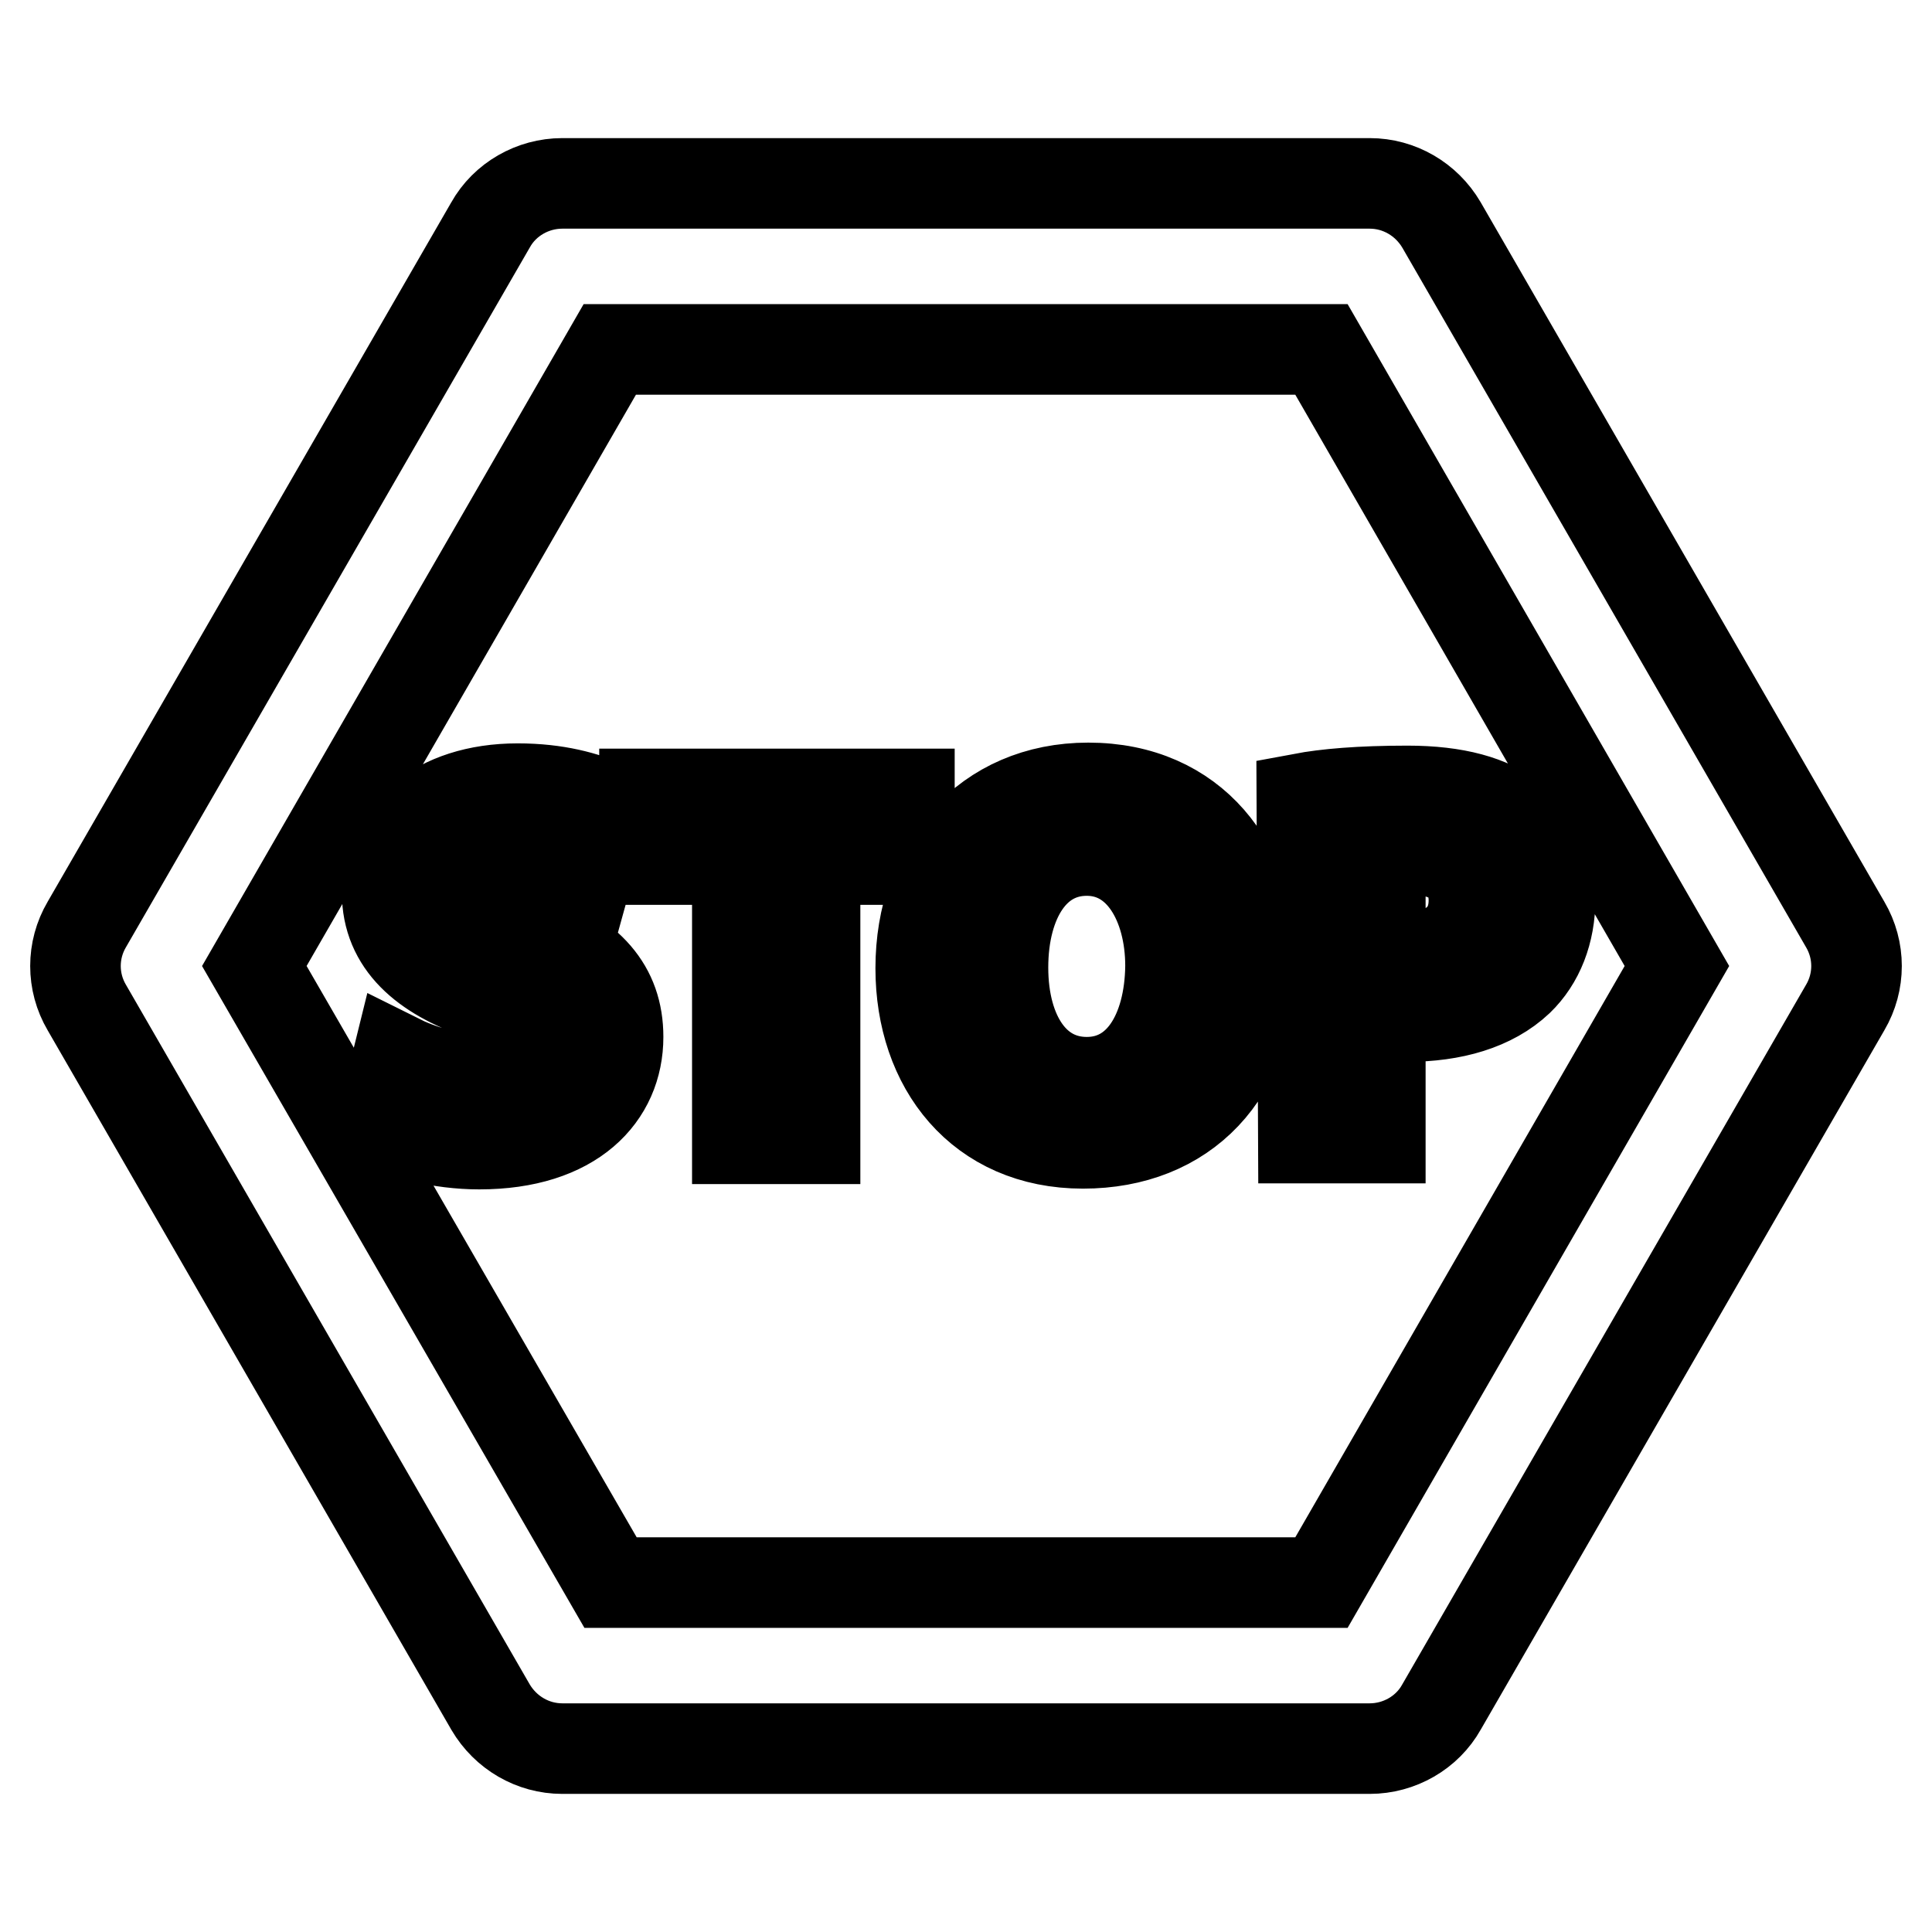
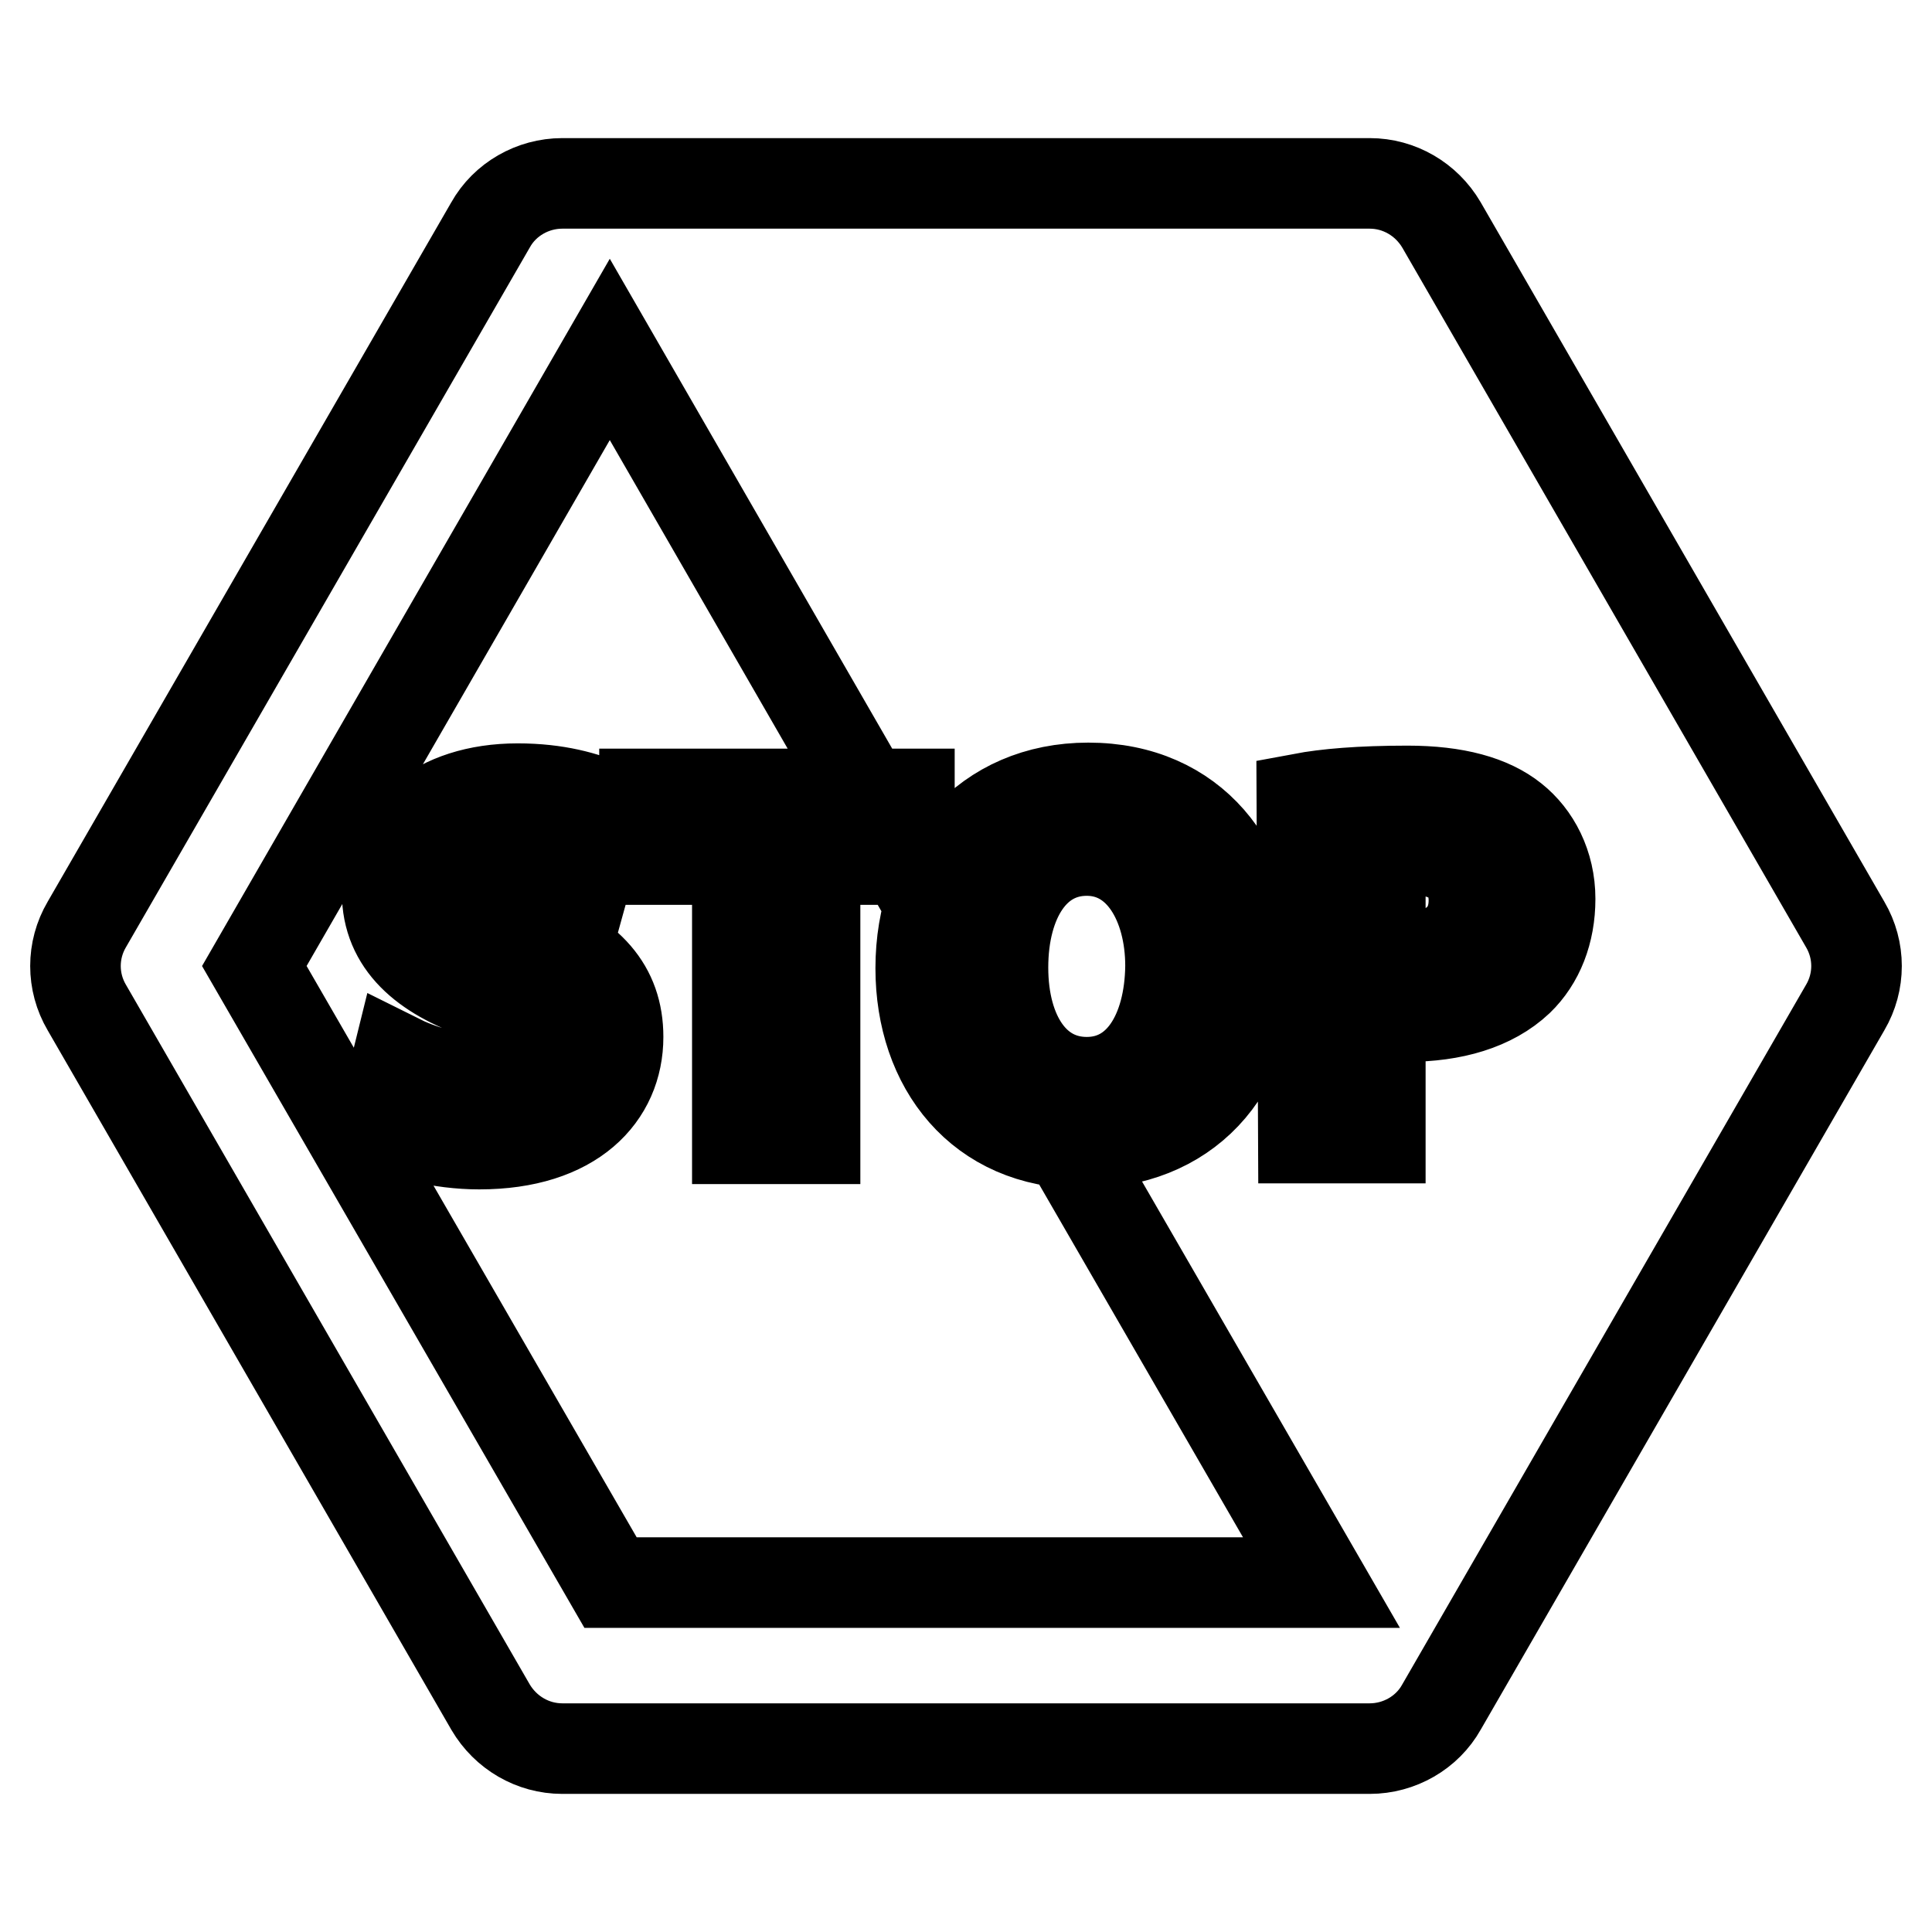
<svg xmlns="http://www.w3.org/2000/svg" version="1.1" x="0px" y="0px" viewBox="0 0 256 256" enable-background="new 0 0 256 256" xml:space="preserve">
  <g>
-     <path stroke-width="12" fill-opacity="0" stroke="#000000" d="M244.5,122.5L191,29.8c-2-3.4-5.6-5.5-9.5-5.5h-107c-3.9,0-7.6,2.1-9.5,5.5l-53.5,92.7c-2,3.4-2,7.6,0,11 L65,226.2c2,3.4,5.6,5.5,9.5,5.5h107c3.9,0,7.6-2.1,9.5-5.5l53.5-92.7C246.5,130.1,246.5,125.9,244.5,122.5z M175.1,209.7H80.9 L33.7,128l47.1-81.7h94.3l47.1,81.7L175.1,209.7z M81.9,137.4c0,7.7-5.9,14.2-18.4,14.2c-5.2,0-10.4-1.4-12.9-2.8l2.1-8.5 c2.8,1.4,7,2.8,11.5,2.8c4.7,0,7.3-2,7.3-4.9c0-2.9-2.2-4.5-7.7-6.4c-7.6-2.6-12.5-6.8-12.5-13.5c0-7.8,6.5-13.8,17.3-13.8 c5.2,0,9,1.1,11.7,2.3l-2.3,8.3c-1.8-0.9-5.1-2.2-9.6-2.2s-6.6,2-6.6,4.4c0,2.9,2.6,4.2,8.5,6.4C78.1,126.7,81.9,130.9,81.9,137.4z  M85.4,105.2h35.1v8.7h-12.5v37H97.7v-37H85.4V105.2z M144.2,104.4c-13.5,0-22.2,10.2-22.2,23.9c0,13,7.9,23.2,21.5,23.2 c13.4,0,22.4-9.1,22.4-24.1C165.9,114.9,158.2,104.4,144.2,104.4z M144,143.4c-6.9,0-11.1-6.3-11.1-15.2c0-8.9,4.1-15.5,11.1-15.5 c7.1,0,11.1,7.1,11.1,15.3C155,136.8,151,143.4,144,143.4z M172.7,150.8h10.2v-16.3c0.9,0.1,2.2,0.2,3.5,0.2 c6.1,0,11.3-1.5,14.8-4.8c2.7-2.6,4.2-6.4,4.2-10.8c0-4.5-2-8.3-4.9-10.6c-3-2.4-7.6-3.7-14-3.7c-6.3,0-10.8,0.4-14,1L172.7,150.8 L172.7,150.8z M182.9,113c0.7-0.2,2.2-0.4,4.3-0.4c5.2,0,8.1,2.5,8.1,6.7c0,4.7-3.4,7.5-8.9,7.5c-1.5,0-2.6-0.1-3.5-0.3L182.9,113 L182.9,113z" />
+     <path stroke-width="12" fill-opacity="0" stroke="#000000" d="M244.5,122.5L191,29.8c-2-3.4-5.6-5.5-9.5-5.5h-107c-3.9,0-7.6,2.1-9.5,5.5l-53.5,92.7c-2,3.4-2,7.6,0,11 L65,226.2c2,3.4,5.6,5.5,9.5,5.5h107c3.9,0,7.6-2.1,9.5-5.5l53.5-92.7C246.5,130.1,246.5,125.9,244.5,122.5z M175.1,209.7H80.9 L33.7,128l47.1-81.7l47.1,81.7L175.1,209.7z M81.9,137.4c0,7.7-5.9,14.2-18.4,14.2c-5.2,0-10.4-1.4-12.9-2.8l2.1-8.5 c2.8,1.4,7,2.8,11.5,2.8c4.7,0,7.3-2,7.3-4.9c0-2.9-2.2-4.5-7.7-6.4c-7.6-2.6-12.5-6.8-12.5-13.5c0-7.8,6.5-13.8,17.3-13.8 c5.2,0,9,1.1,11.7,2.3l-2.3,8.3c-1.8-0.9-5.1-2.2-9.6-2.2s-6.6,2-6.6,4.4c0,2.9,2.6,4.2,8.5,6.4C78.1,126.7,81.9,130.9,81.9,137.4z  M85.4,105.2h35.1v8.7h-12.5v37H97.7v-37H85.4V105.2z M144.2,104.4c-13.5,0-22.2,10.2-22.2,23.9c0,13,7.9,23.2,21.5,23.2 c13.4,0,22.4-9.1,22.4-24.1C165.9,114.9,158.2,104.4,144.2,104.4z M144,143.4c-6.9,0-11.1-6.3-11.1-15.2c0-8.9,4.1-15.5,11.1-15.5 c7.1,0,11.1,7.1,11.1,15.3C155,136.8,151,143.4,144,143.4z M172.7,150.8h10.2v-16.3c0.9,0.1,2.2,0.2,3.5,0.2 c6.1,0,11.3-1.5,14.8-4.8c2.7-2.6,4.2-6.4,4.2-10.8c0-4.5-2-8.3-4.9-10.6c-3-2.4-7.6-3.7-14-3.7c-6.3,0-10.8,0.4-14,1L172.7,150.8 L172.7,150.8z M182.9,113c0.7-0.2,2.2-0.4,4.3-0.4c5.2,0,8.1,2.5,8.1,6.7c0,4.7-3.4,7.5-8.9,7.5c-1.5,0-2.6-0.1-3.5-0.3L182.9,113 L182.9,113z" />
  </g>
</svg>